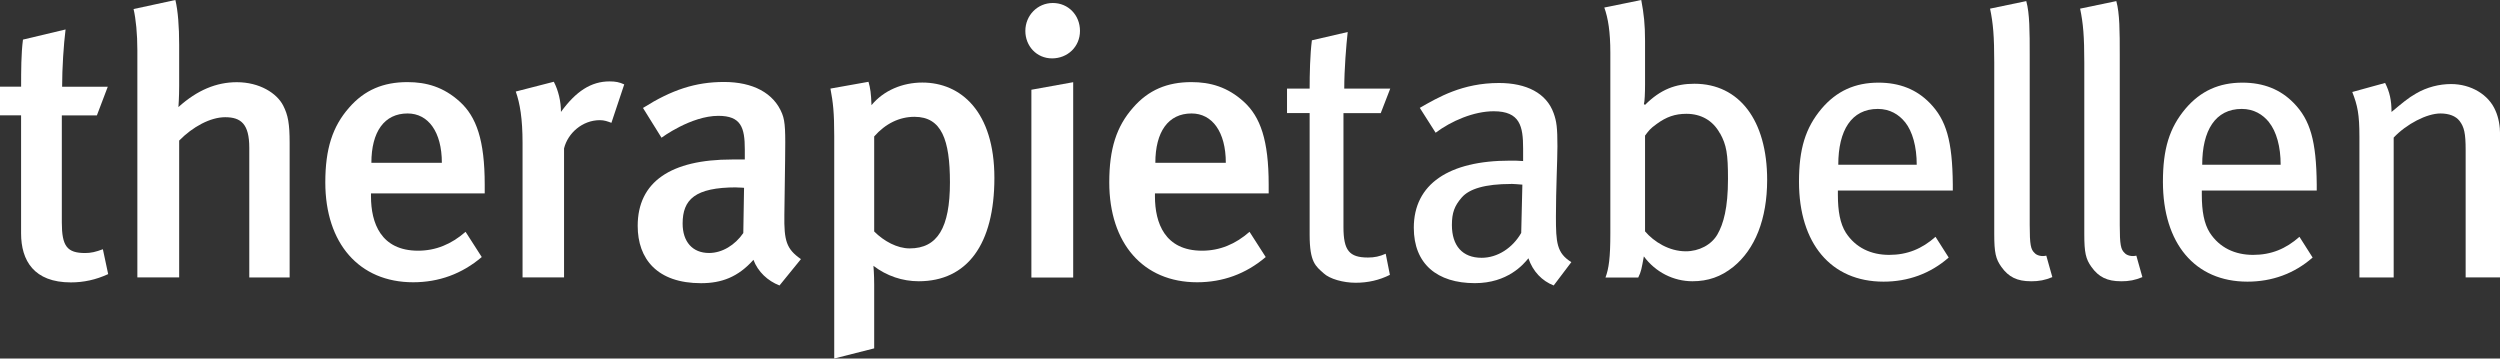
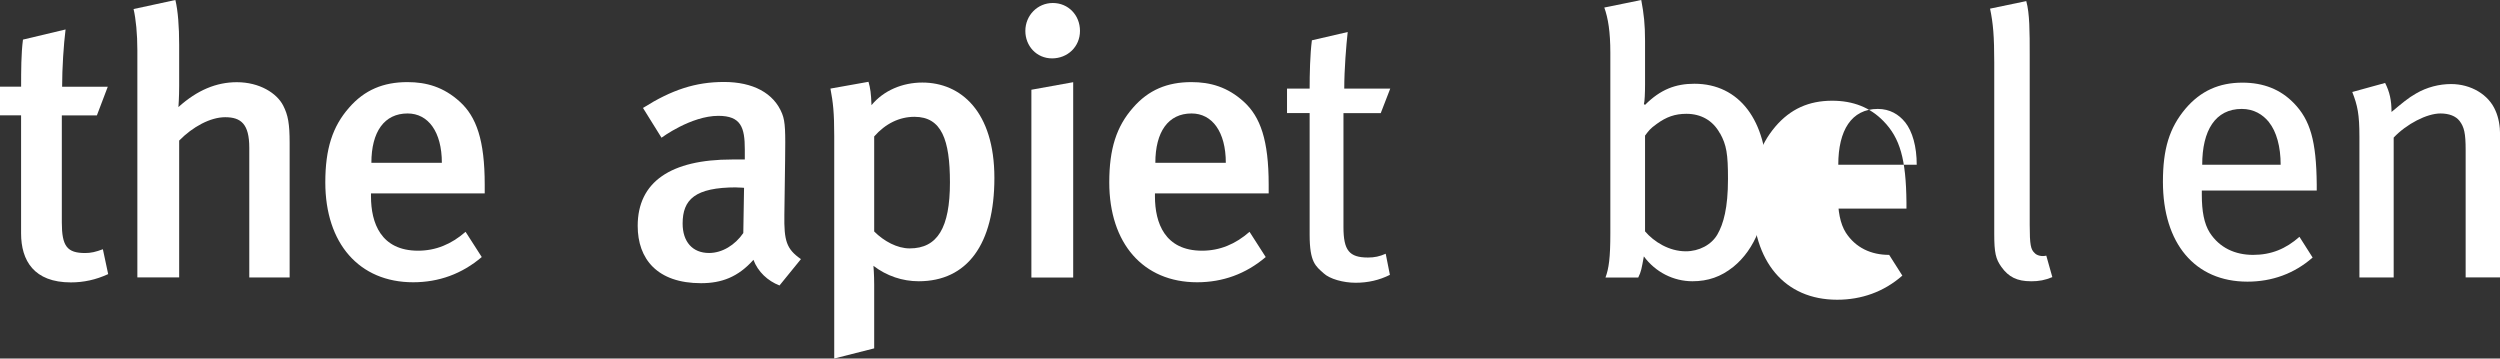
<svg xmlns="http://www.w3.org/2000/svg" id="Ebene_1" data-name="Ebene 1" viewBox="0 0 566.93 81.3">
  <rect x="0" y="0" width="566.93" height="81.3" fill="#333333" stroke="none" />
  <defs>
    <style>
      .cls-1 {
        fill: #fff;
      }
    </style>
  </defs>
  <path class="cls-1" d="M14.1,19.67h10.34l-2.47,6.5h-7.95v24.29c0,5.38,1.2,6.92,5.3,6.92,1.29,0,2.39-.25,4.01-.86l1.2,5.64c-2.81,1.29-5.55,1.88-8.46,1.88-8.38,0-11.29-4.96-11.29-11.12v-26.76H0v-6.5h4.79c0-3.67,0-7.43.42-10.68l9.66-2.3c-.44,3.5-.78,8.72-.78,13l.02-.02Z" />
  <path class="cls-1" d="M56.53,62.92v-29.42c0-5.38-1.88-6.92-5.47-6.92-3.33,0-7.35,2.15-10.43,5.3v31.03h-9.48V11.46c0-3.84-.34-7.18-.86-9.41l9.48-2.05c.59,2.47.86,5.99.86,10.17v9.24c0,2.74-.17,4.87-.17,4.87,4.28-3.86,8.63-5.64,13.25-5.64,5.13,0,9.06,2.47,10.51,5.3,1.1,2.15,1.46,4.1,1.46,8.46v30.52h-9.14v.02Z" />
  <path class="cls-1" d="M84.13,43.86v.68c0,5.99,2.22,12.31,10.68,12.31,4.01,0,7.53-1.46,10.77-4.28l3.67,5.72c-4.52,3.84-9.75,5.72-15.56,5.72-12.22,0-19.92-8.8-19.92-22.65,0-7.6,1.63-12.66,5.38-16.93,3.5-4.03,7.77-5.81,13.25-5.81,4.28,0,8.21,1.1,11.88,4.45,3.76,3.42,5.64,8.72,5.64,18.81v1.97h-25.83.03ZM92.43,25.73c-5.3,0-8.21,4.18-8.21,11.19h15.98c0-7.01-3.08-11.19-7.77-11.19Z" />
-   <path class="cls-1" d="M138.67,27.86c-.93-.34-1.62-.61-2.64-.61-3.93,0-7.26,2.91-8.12,6.41v29.25h-9.41v-30.52c0-5.47-.59-8.97-1.54-11.63l8.63-2.22c1.03,1.96,1.62,4.45,1.62,6.84,3.42-4.7,6.84-6.92,11.02-6.92,1.37,0,2.22.17,3.33.68l-2.91,8.72h.02Z" />
  <path class="cls-1" d="M176.75,64.73c-2.64-1.03-4.87-3.08-5.89-5.81-3.5,3.93-7.26,5.3-11.88,5.3-9.92,0-14.37-5.47-14.37-13,0-10,7.53-15.05,21.38-15.05h2.91v-2.3c0-4.96-.86-7.6-5.99-7.6-6.23,0-12.9,4.96-12.9,4.96l-4.2-6.75c6.5-4.1,11.88-5.89,18.38-5.89s11.29,2.47,13.17,7.18c.76,1.88.76,4.18.68,10.6l-.17,12.39c-.08,5.81.44,7.7,3.76,10l-4.87,5.99-.02-.02ZM167.02,42.49c-9.41,0-12.22,2.74-12.22,8.21,0,4.1,2.22,6.67,5.99,6.67,2.99,0,5.89-1.79,7.77-4.52l.17-10.26s-1.03-.08-1.71-.08v-.02Z" />
  <path class="cls-1" d="M208.33,63.78c-3.67,0-7.26-1.2-10.26-3.5,0,0,.17,1.88.17,4.28v14.44l-9.06,2.3V30.86c0-5.38-.26-7.6-.86-10.77l8.63-1.54c.42,1.45.59,2.64.68,5.3,2.74-3.33,7.01-5.13,11.54-5.13,8.72,0,16.33,6.58,16.33,21.63s-6.16,23.43-17.18,23.43h.02ZM198.24,30.94v21.55c2.22,2.22,5.22,3.84,8.04,3.84,6.33,0,9.14-4.7,9.14-14.96,0-9.66-1.88-14.88-8.04-14.88-3.42,0-6.58,1.54-9.14,4.45Z" />
  <path class="cls-1" d="M232.52,7.01c0-3.5,2.74-6.33,6.23-6.33s6.16,2.74,6.16,6.33-2.81,6.23-6.33,6.23-6.06-2.81-6.06-6.23ZM233.89,62.92V20.35l9.48-1.71v44.3h-9.48v-.02Z" />
  <path class="cls-1" d="M261.91,43.86v.68c0,5.99,2.22,12.31,10.68,12.31,4.01,0,7.53-1.46,10.77-4.28l3.67,5.72c-4.52,3.84-9.75,5.72-15.56,5.72-12.22,0-19.92-8.8-19.92-22.65,0-7.6,1.62-12.66,5.38-16.93,3.5-4.03,7.77-5.81,13.25-5.81,4.28,0,8.21,1.1,11.88,4.45,3.76,3.42,5.64,8.72,5.64,18.81v1.97h-25.83.03ZM270.21,25.73c-5.3,0-8.21,4.18-8.21,11.19h15.98c0-7.01-3.08-11.19-7.77-11.19Z" />
  <path class="cls-1" d="M313.12,25.65h-8.46v25.83c0,5.3,1.29,6.92,5.57,6.92,1.45,0,2.64-.25,4.01-.86l.95,4.79c-2.39,1.2-4.96,1.79-7.77,1.79s-5.89-.86-7.26-2.15c-1.8-1.62-3.17-2.47-3.17-8.72v-27.61h-5.13v-5.55h5.13c0-3.33.09-7.7.51-10.95l8.12-1.88c-.34,3.08-.78,8.46-.78,12.83h10.43l-2.15,5.55v.02Z" />
-   <path class="cls-1" d="M352.32,64.73c-2.64-1.03-4.7-3.16-5.72-6.16-1.1,1.37-4.7,5.64-12.14,5.64-8.55,0-13.85-4.35-13.85-12.56,0-9.92,7.95-15.22,21.8-15.22,1.03,0,1.88,0,2.99.09v-2.83c0-5.04-.68-8.46-6.67-8.46-4.52,0-9.66,2.22-13.17,4.87l-3.59-5.64c4.18-2.39,9.66-5.64,17.96-5.64,6.23,0,10.77,2.3,12.39,6.84.68,1.88.86,3.33.86,7.53,0,3.08-.34,9.66-.34,15.91,0,5.89.17,8.29,3.5,10.34l-4.01,5.3h.02ZM342.66,41.72c-5.89,0-9.48,1.1-11.19,3.08-1.62,1.88-2.22,3.42-2.22,6.23,0,4.7,2.39,7.43,6.75,7.43,3.59,0,7.01-2.22,8.97-5.64l.26-10.95c-1.2-.08-1.88-.17-2.57-.17v.02Z" />
  <path class="cls-1" d="M393.04,60.53c-2.74,2.22-5.72,3.25-9.24,3.25-4.28,0-8.38-2.05-11.02-5.64-.51,2.74-.59,3.42-1.27,4.79h-7.43c.76-2.05,1.1-4.45,1.1-10V11.97c0-4.79-.51-7.87-1.37-10.26L372.19,0c.59,3.16.86,5.47.86,9.24v9.92c0,1.79-.08,3.93-.26,4.45l.26.17c3.5-3.5,6.92-4.79,11.19-4.79,10.17,0,16.5,8.29,16.5,21.8,0,8.89-2.74,15.73-7.7,19.75ZM390.04,30.26c-1.62-2.99-4.35-4.45-7.6-4.45-2.57,0-4.54.68-6.75,2.3-1.54,1.1-1.8,1.54-2.64,2.64v21.72c2.05,2.39,5.47,4.52,9.24,4.52,2.99,0,5.81-1.45,7.18-3.84,1.37-2.39,2.39-5.99,2.39-12.56,0-5.72-.34-7.7-1.79-10.34h-.03Z" />
-   <path class="cls-1" d="M416.78,43.18v1.03c0,3.67.51,6.5,1.8,8.55,2.22,3.42,5.72,5.04,9.83,5.04s7.43-1.37,10.51-4.1l2.99,4.7c-4.18,3.67-9.24,5.47-14.79,5.47-11.88,0-19.16-8.63-19.16-22.65,0-7.43,1.45-12.22,5.13-16.59,3.42-4.01,7.6-5.89,12.9-5.89,4.79,0,8.63,1.54,11.63,4.62,3.76,3.84,5.13,8.63,5.22,18.47v1.37s-26.07,0-26.07,0ZM432,27.69c-1.37-1.71-3.42-2.99-6.16-2.99-5.99,0-8.97,4.87-8.97,12.66h17.79c0-4.1-.95-7.53-2.64-9.66l-.02-.02Z" />
+   <path class="cls-1" d="M416.78,43.18v1.03c0,3.67.51,6.5,1.8,8.55,2.22,3.42,5.72,5.04,9.83,5.04l2.99,4.7c-4.18,3.67-9.24,5.47-14.79,5.47-11.88,0-19.16-8.63-19.16-22.65,0-7.43,1.45-12.22,5.13-16.59,3.42-4.01,7.6-5.89,12.9-5.89,4.79,0,8.63,1.54,11.63,4.62,3.76,3.84,5.13,8.63,5.22,18.47v1.37s-26.07,0-26.07,0ZM432,27.69c-1.37-1.71-3.42-2.99-6.16-2.99-5.99,0-8.97,4.87-8.97,12.66h17.79c0-4.1-.95-7.53-2.64-9.66l-.02-.02Z" />
  <path class="cls-1" d="M460.53,63.78c-3.08,0-5.04-.95-6.67-3.25-1.29-1.79-1.62-3.25-1.62-7.43V14.27c0-6.06-.25-8.97-.95-12.31l8.21-1.71c.78,2.81.78,6.92.78,12.22v38.56c0,4.52.25,5.55,1.1,6.33.51.61,1.71.86,2.66.61l1.37,4.87c-1.62.68-2.99.95-4.87.95h-.02Z" />
-   <path class="cls-1" d="M480.95,63.78c-3.08,0-5.04-.95-6.67-3.25-1.29-1.79-1.62-3.25-1.62-7.43V14.27c0-6.06-.25-8.97-.95-12.31l8.21-1.71c.78,2.81.78,6.92.78,12.22v38.56c0,4.52.25,5.55,1.1,6.33.51.61,1.71.86,2.66.61l1.37,4.87c-1.62.68-2.99.95-4.87.95h-.02Z" />
  <path class="cls-1" d="M499.31,43.18v1.03c0,3.67.51,6.5,1.8,8.55,2.22,3.42,5.72,5.04,9.83,5.04s7.43-1.37,10.51-4.1l2.99,4.7c-4.18,3.67-9.24,5.47-14.79,5.47-11.88,0-19.16-8.63-19.16-22.65,0-7.43,1.45-12.22,5.13-16.59,3.42-4.01,7.6-5.89,12.9-5.89,4.79,0,8.63,1.54,11.63,4.62,3.76,3.84,5.13,8.63,5.22,18.47v1.37s-26.07,0-26.07,0ZM514.53,27.69c-1.37-1.71-3.42-2.99-6.16-2.99-5.99,0-8.97,4.87-8.97,12.66h17.79c0-4.1-.95-7.53-2.66-9.66v-.02Z" />
  <path class="cls-1" d="M559.14,62.92v-28.9c0-3.84-.34-5.21-1.37-6.58-.86-1.12-2.39-1.71-4.35-1.71-3.08,0-7.7,2.39-10.6,5.47v31.72h-7.77v-31.89c0-5.13-.42-7.09-1.62-10.17l7.45-2.05c1.03,2.05,1.45,3.93,1.45,6.58,2.47-2.05,3.76-3.17,5.55-4.18,2.47-1.45,5.3-2.15,7.95-2.15,4.52,0,8.55,2.39,10.09,6.06.68,1.54,1.03,3.42,1.03,5.38v32.4h-7.77l-.02.02Z" />
</svg>